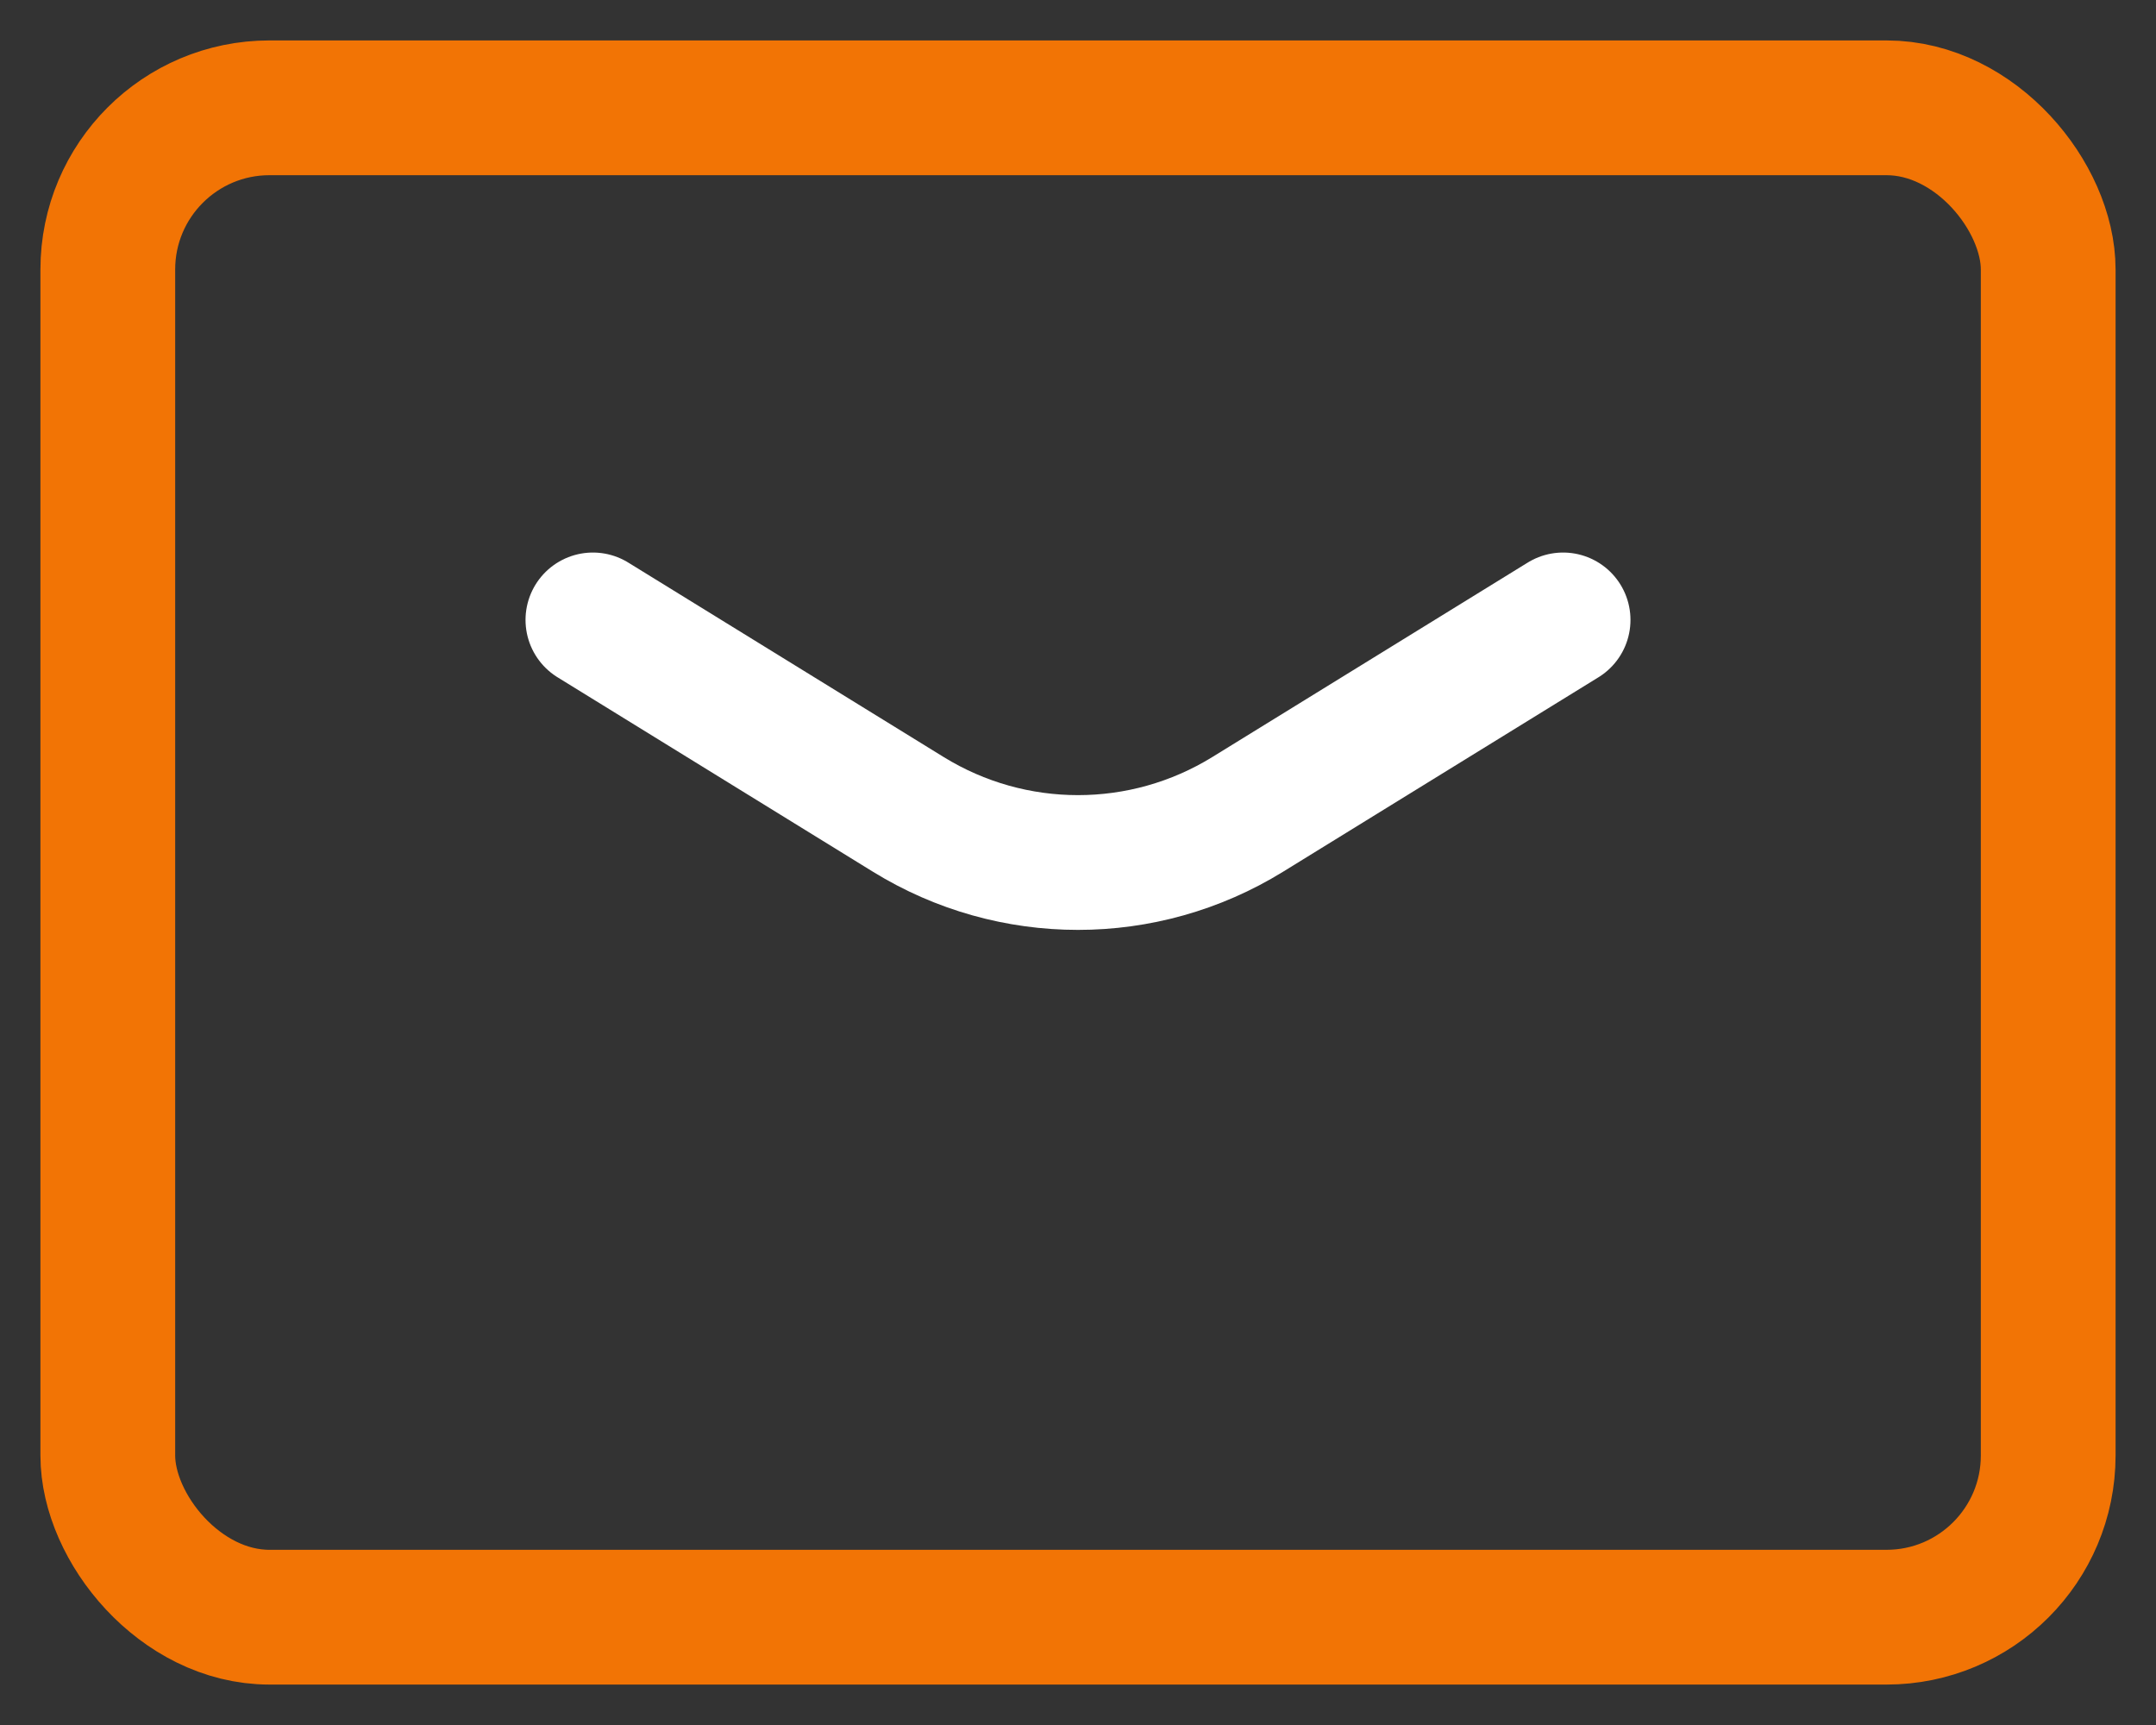
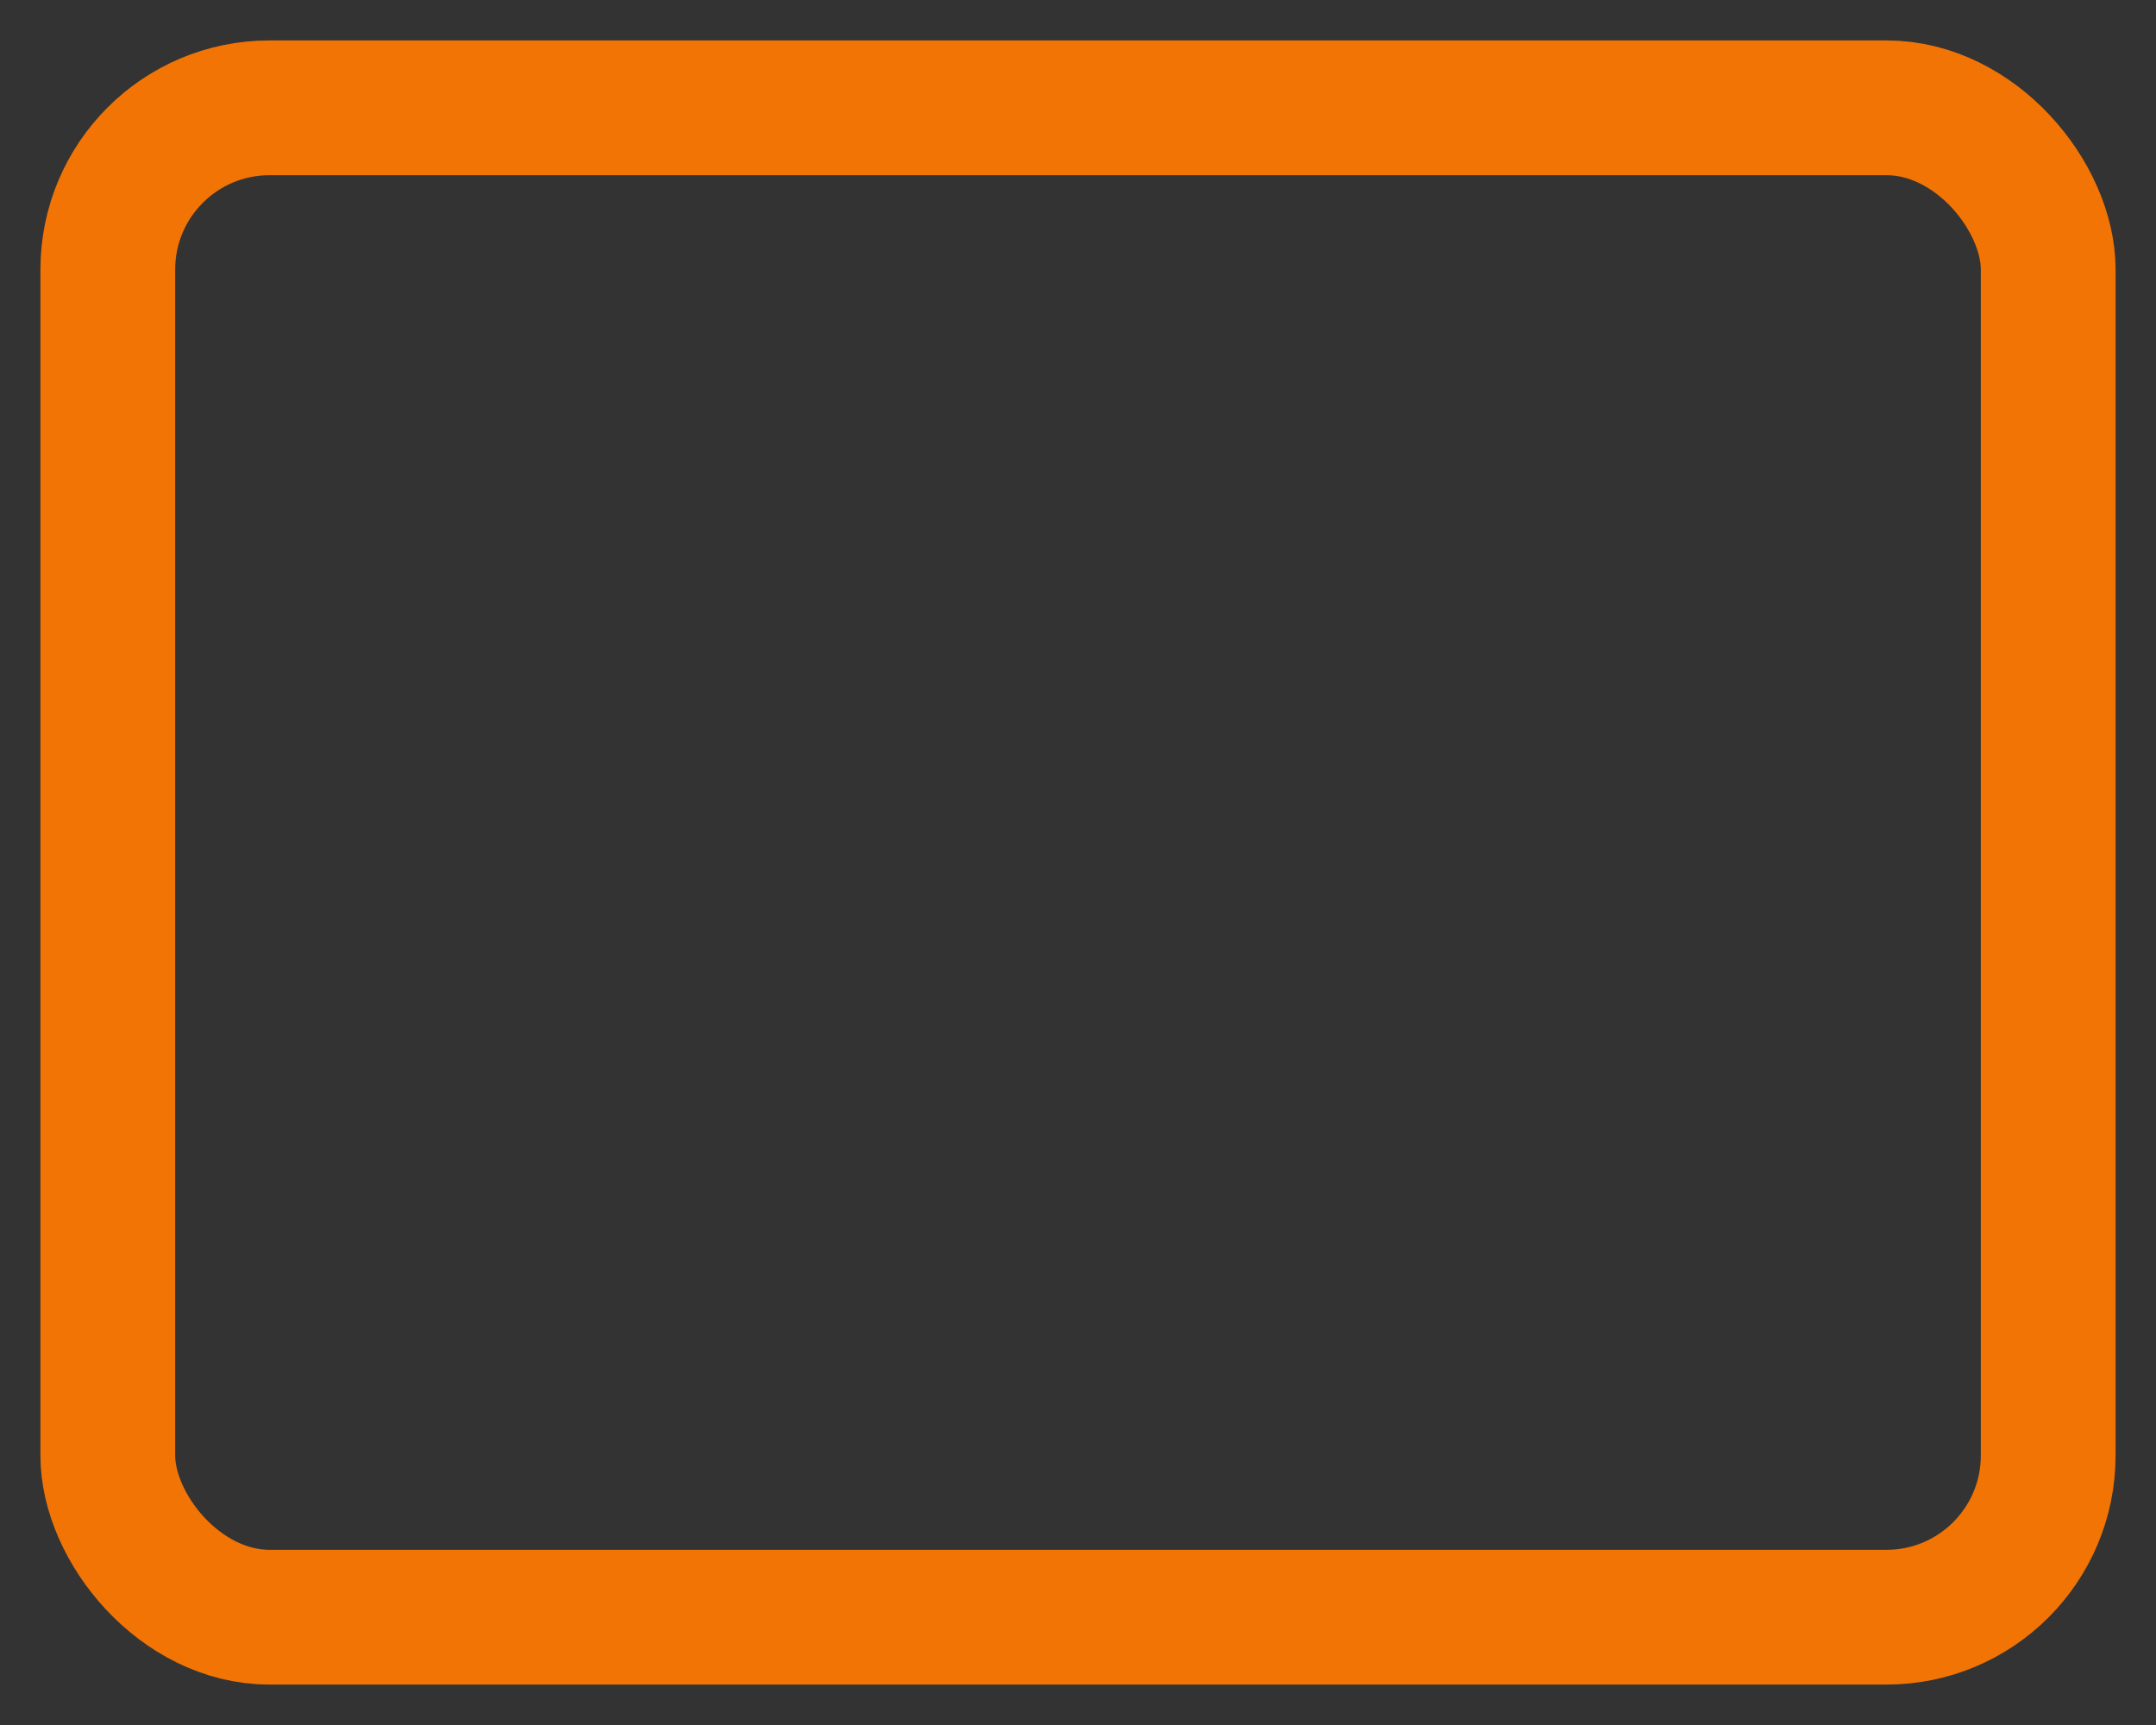
<svg xmlns="http://www.w3.org/2000/svg" width="40px" height="32px" viewBox="0 0 40 32" version="1.1">
  <rect x="0" y="0" width="40" height="32" fill="#333333" stroke="none" />
  <title>email-mail-letter</title>
  <desc>Created with Sketch.</desc>
  <g id="Page-1" stroke="none" stroke-width="1" fill="none" fill-rule="evenodd">
    <g id="Homepage" transform="translate(-454, -5846)">
      <g id="Footer" transform="translate(0, 5201)">
        <g id="Left" transform="translate(438, 381)">
          <g id="MAil" transform="translate(0, 250)">
            <g id="email-mail-letter" transform="translate(12, 6)">
-               <path d="M15,19.5 L20.851,23.107 C22.782,24.298 25.218,24.298 27.149,23.107 L33,19.5" id="Path" stroke="#FFFFFF" stroke-width="2.5" stroke-linecap="round" stroke-linejoin="round" />
              <rect id="Rectangle" stroke="#F27405" stroke-width="2.5" stroke-linecap="round" stroke-linejoin="round" x="6" y="10" width="36" height="28" rx="3" />
-               <polygon id="Path" points="0 0 48 0 48 48 0 48" />
            </g>
          </g>
        </g>
      </g>
    </g>
  </g>
</svg>